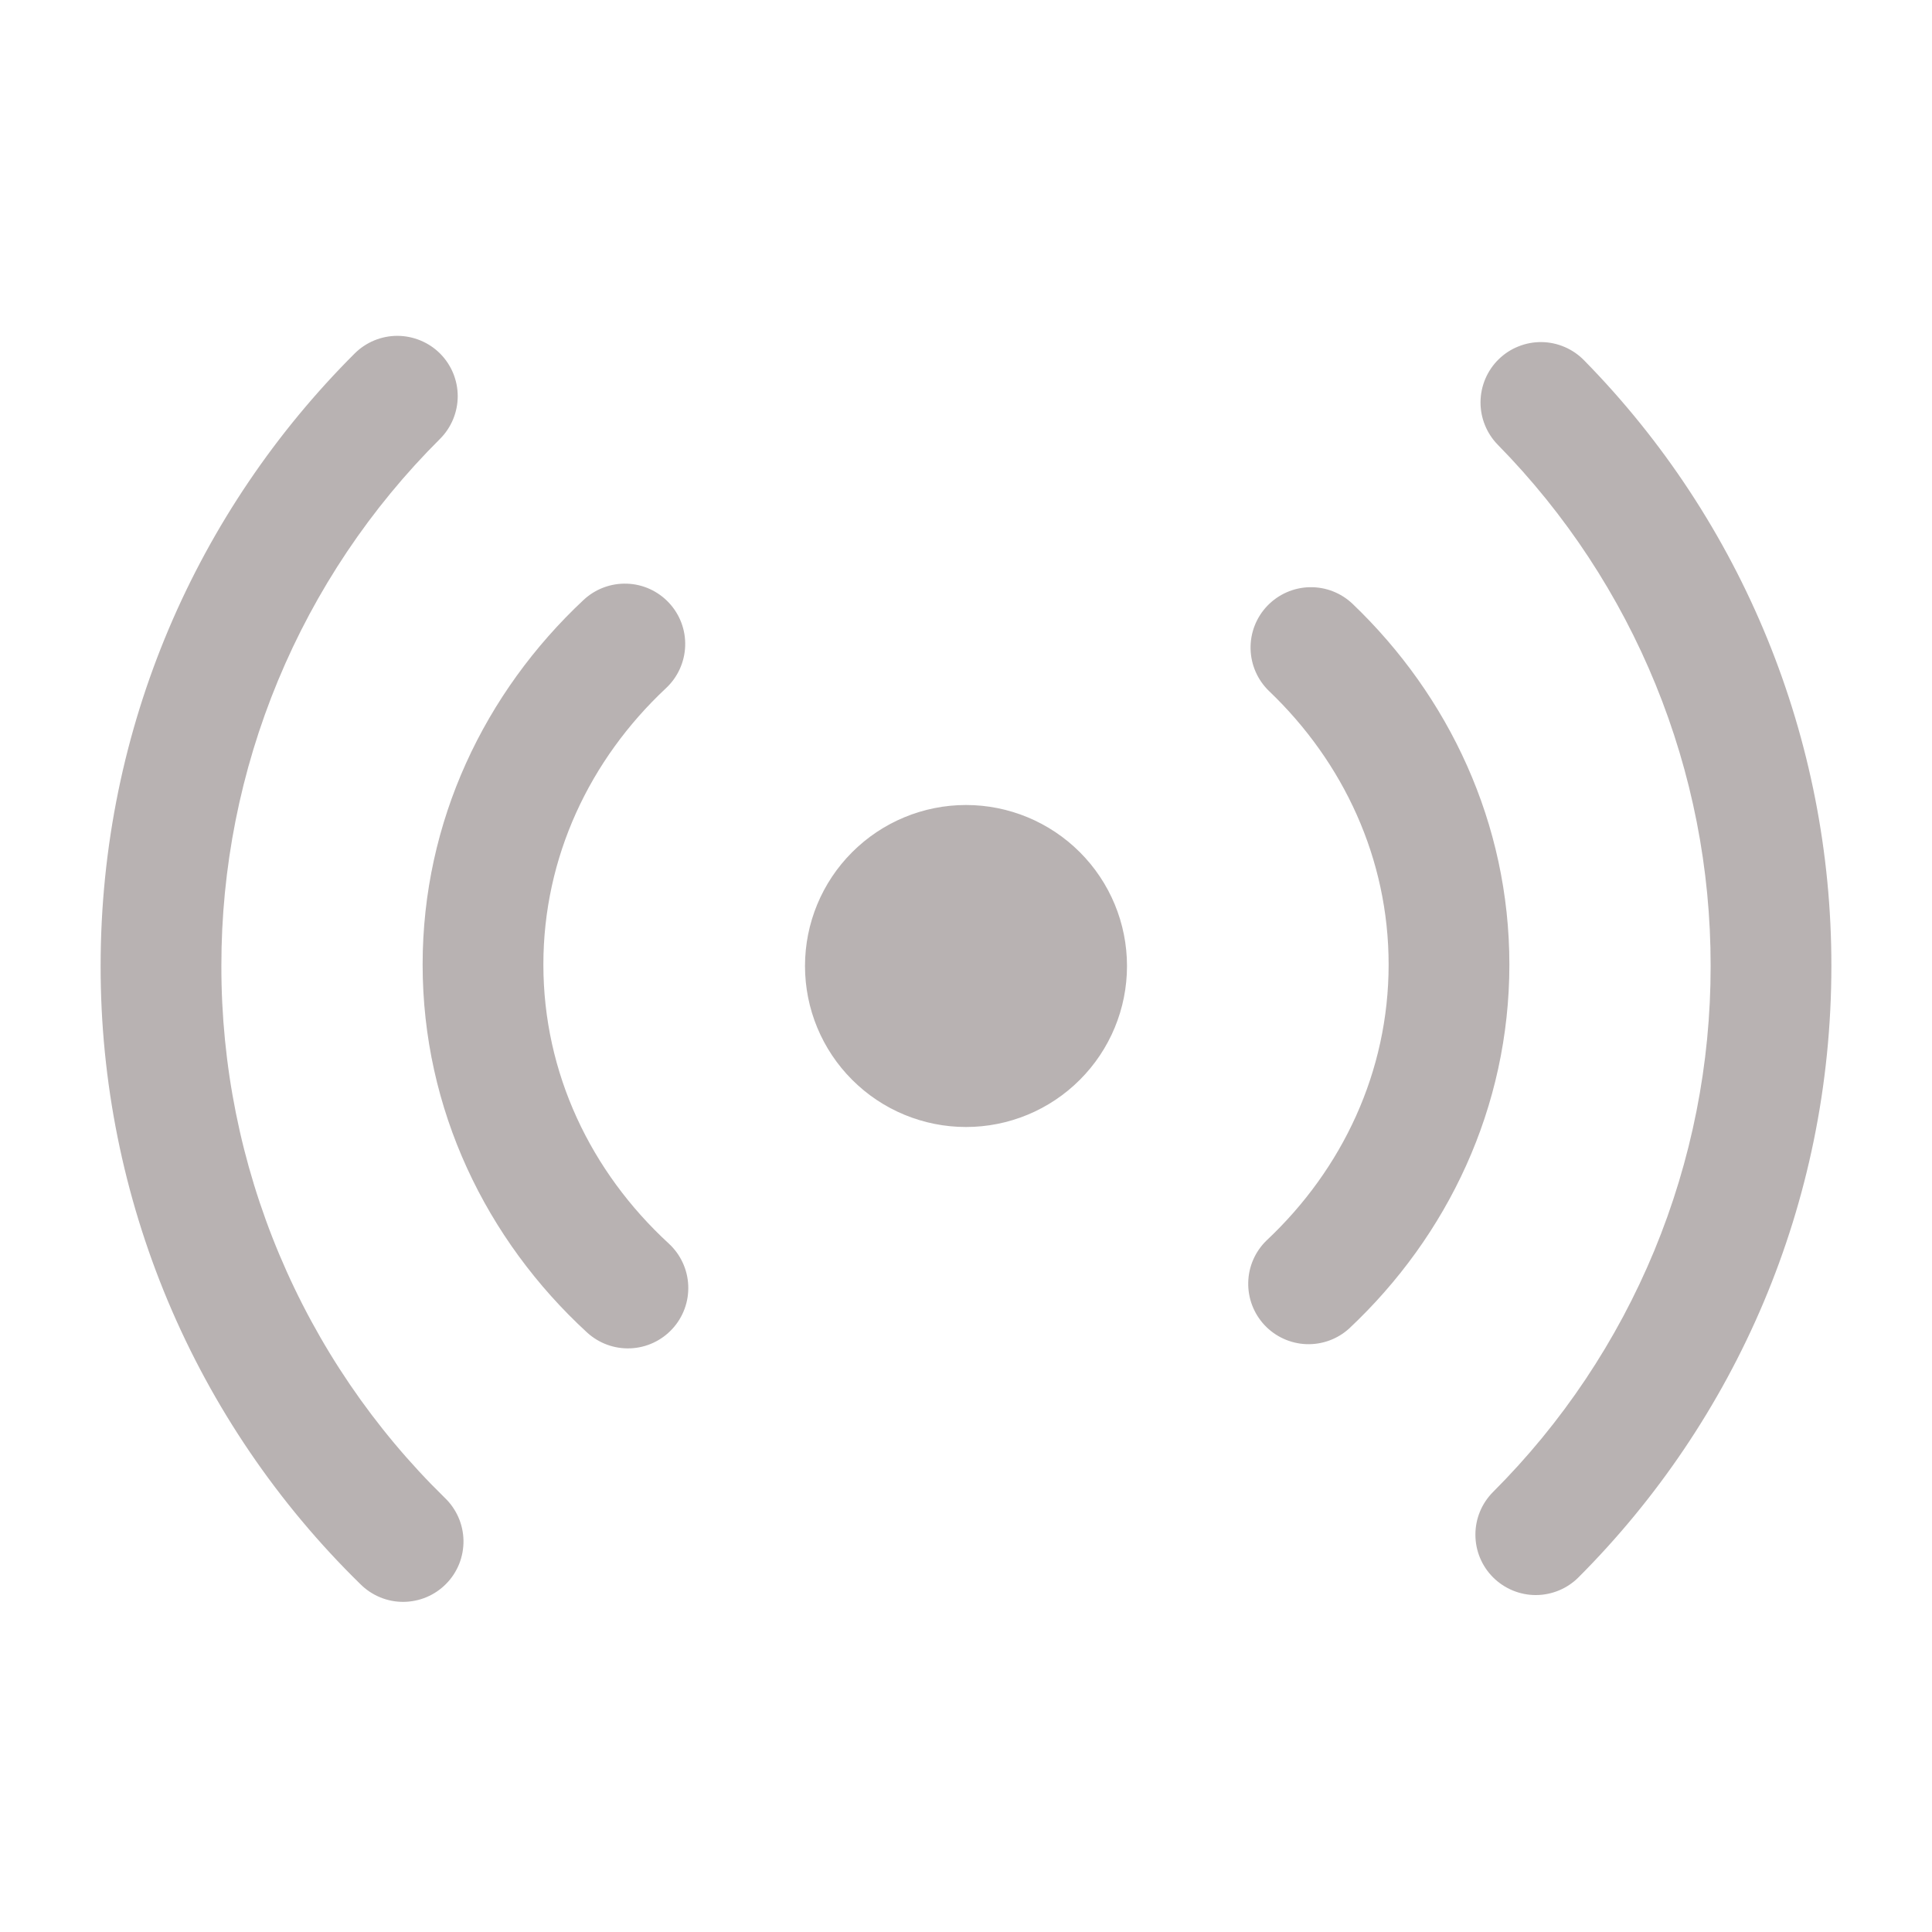
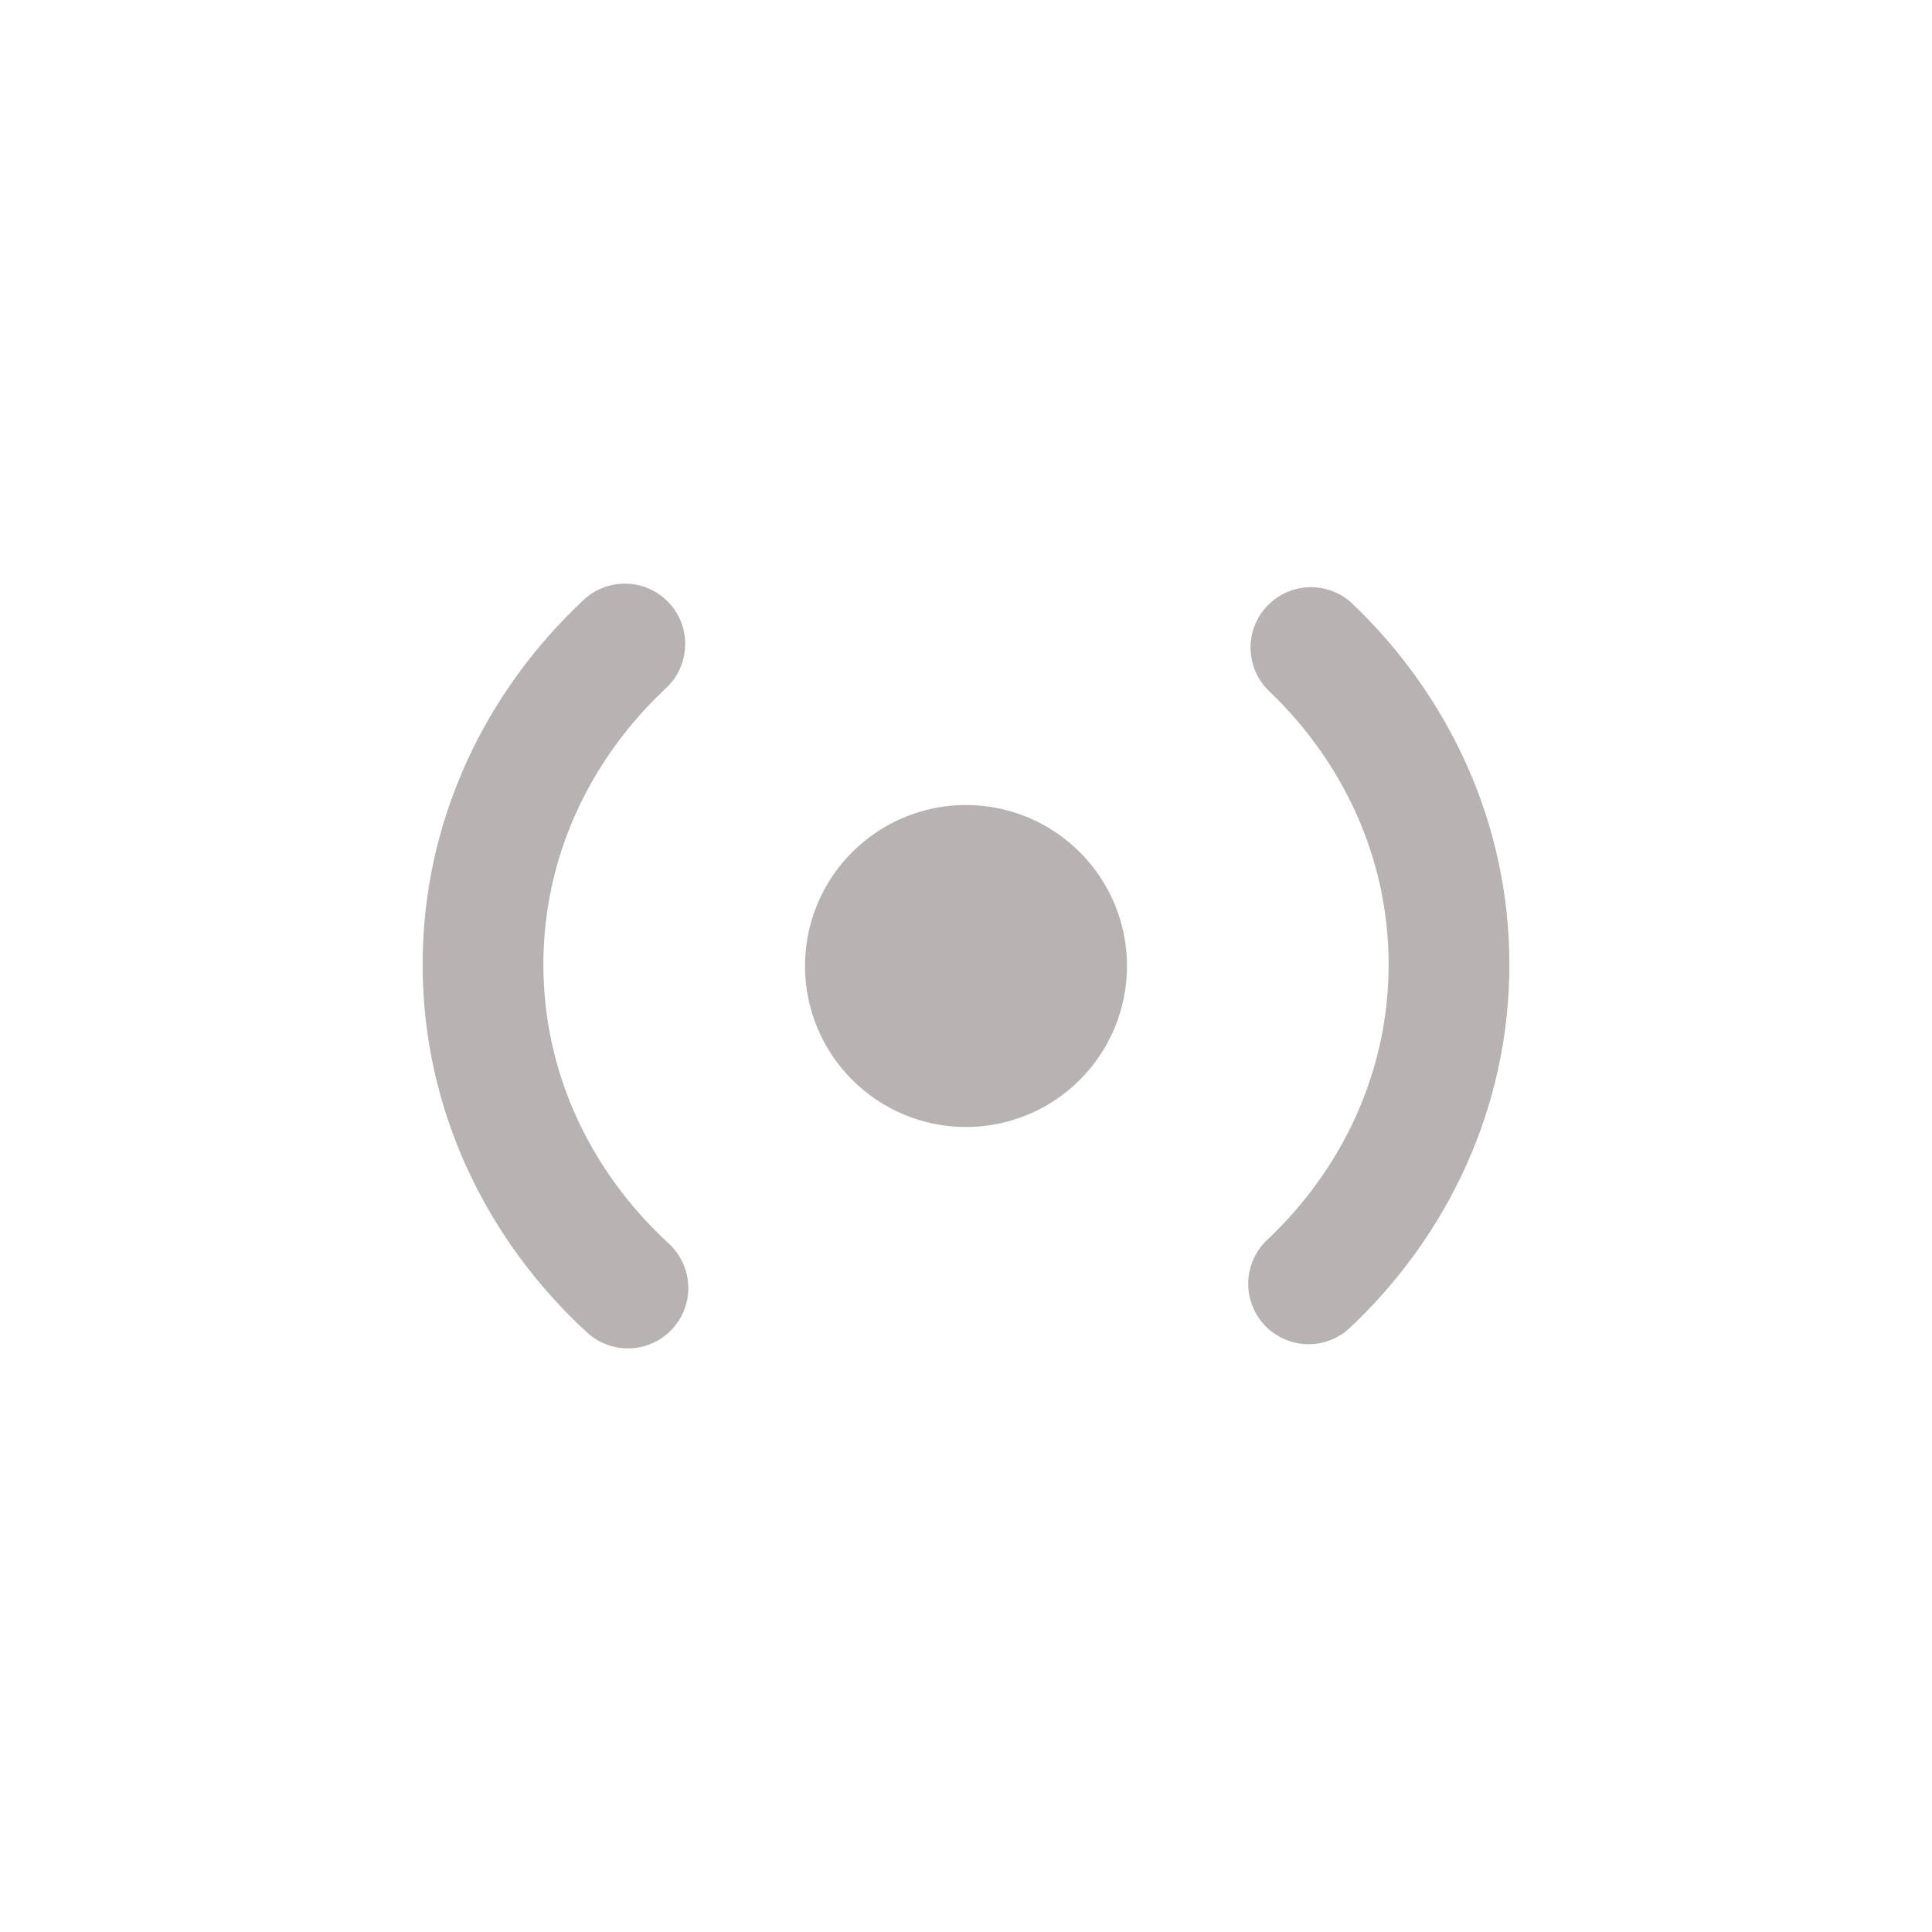
<svg xmlns="http://www.w3.org/2000/svg" width="48" height="48" viewBox="0 0 48 48" fill="none">
-   <path d="M10.934 8.784C11.215 9.066 11.372 9.447 11.372 9.844C11.371 10.242 11.213 10.623 10.932 10.904C9.207 12.621 7.839 14.662 6.907 16.909C5.975 19.157 5.497 21.567 5.5 24C5.497 26.461 5.986 28.898 6.939 31.167C7.892 33.436 9.29 35.492 11.05 37.212C11.194 37.349 11.309 37.514 11.389 37.696C11.469 37.878 11.512 38.074 11.515 38.273C11.518 38.471 11.482 38.669 11.409 38.853C11.335 39.038 11.226 39.206 11.086 39.348C10.947 39.49 10.781 39.603 10.598 39.68C10.415 39.757 10.218 39.797 10.02 39.798C9.821 39.799 9.624 39.76 9.44 39.683C9.257 39.607 9.09 39.495 8.95 39.354C6.905 37.354 5.281 34.966 4.173 32.329C3.066 29.692 2.497 26.86 2.5 24C2.5 18.056 4.914 12.672 8.812 8.782C9.094 8.501 9.475 8.344 9.872 8.344C10.27 8.345 10.653 8.503 10.934 8.784ZM37.232 8.928C37.373 8.79 37.539 8.681 37.722 8.608C37.905 8.534 38.1 8.497 38.298 8.499C38.495 8.501 38.689 8.542 38.871 8.62C39.052 8.697 39.216 8.809 39.354 8.95C43.299 12.965 45.506 18.371 45.5 24C45.5 29.928 43.1 35.3 39.218 39.188C38.937 39.47 38.555 39.628 38.157 39.629C37.76 39.629 37.378 39.471 37.096 39.19C36.814 38.909 36.656 38.527 36.656 38.13C36.655 37.731 36.813 37.35 37.094 37.068C38.811 35.353 40.172 33.315 41.1 31.073C42.027 28.83 42.503 26.427 42.5 24C42.507 19.156 40.607 14.505 37.212 11.05C36.934 10.766 36.78 10.383 36.783 9.986C36.787 9.588 36.948 9.207 37.232 8.928Z" fill="#B8B2B2" />
  <path d="M16.62 14.976C16.892 15.267 17.037 15.653 17.023 16.051C17.009 16.448 16.839 16.824 16.548 17.096C14.65 18.872 13.5 21.3 13.5 23.964C13.5 26.66 14.678 29.114 16.616 30.896C16.909 31.166 17.083 31.54 17.099 31.938C17.116 32.335 16.974 32.723 16.704 33.016C16.434 33.309 16.06 33.483 15.662 33.499C15.265 33.516 14.877 33.373 14.584 33.104C12.08 30.802 10.5 27.564 10.5 23.964C10.5 20.406 12.042 17.204 14.5 14.904C14.791 14.633 15.177 14.488 15.575 14.501C15.973 14.514 16.348 14.685 16.62 14.976ZM31.486 15.052C31.761 14.765 32.139 14.598 32.536 14.589C32.934 14.58 33.318 14.729 33.606 15.004C36 17.294 37.5 20.458 37.5 23.964C37.5 27.514 35.966 30.71 33.52 33.006C33.229 33.271 32.845 33.41 32.452 33.395C32.059 33.379 31.688 33.21 31.418 32.923C31.149 32.636 31.003 32.255 31.012 31.862C31.02 31.468 31.184 31.094 31.466 30.82C33.356 29.046 34.5 26.62 34.5 23.964C34.5 21.338 33.382 18.94 31.532 17.172C31.245 16.897 31.079 16.519 31.07 16.122C31.061 15.724 31.211 15.339 31.486 15.052ZM24 28C25.061 28 26.078 27.579 26.828 26.828C27.579 26.078 28 25.061 28 24C28 22.939 27.579 21.922 26.828 21.172C26.078 20.422 25.061 20 24 20C22.939 20 21.922 20.422 21.172 21.172C20.421 21.922 20 22.939 20 24C20 25.061 20.421 26.078 21.172 26.828C21.922 27.579 22.939 28 24 28Z" fill="#B8B2B2" />
</svg>